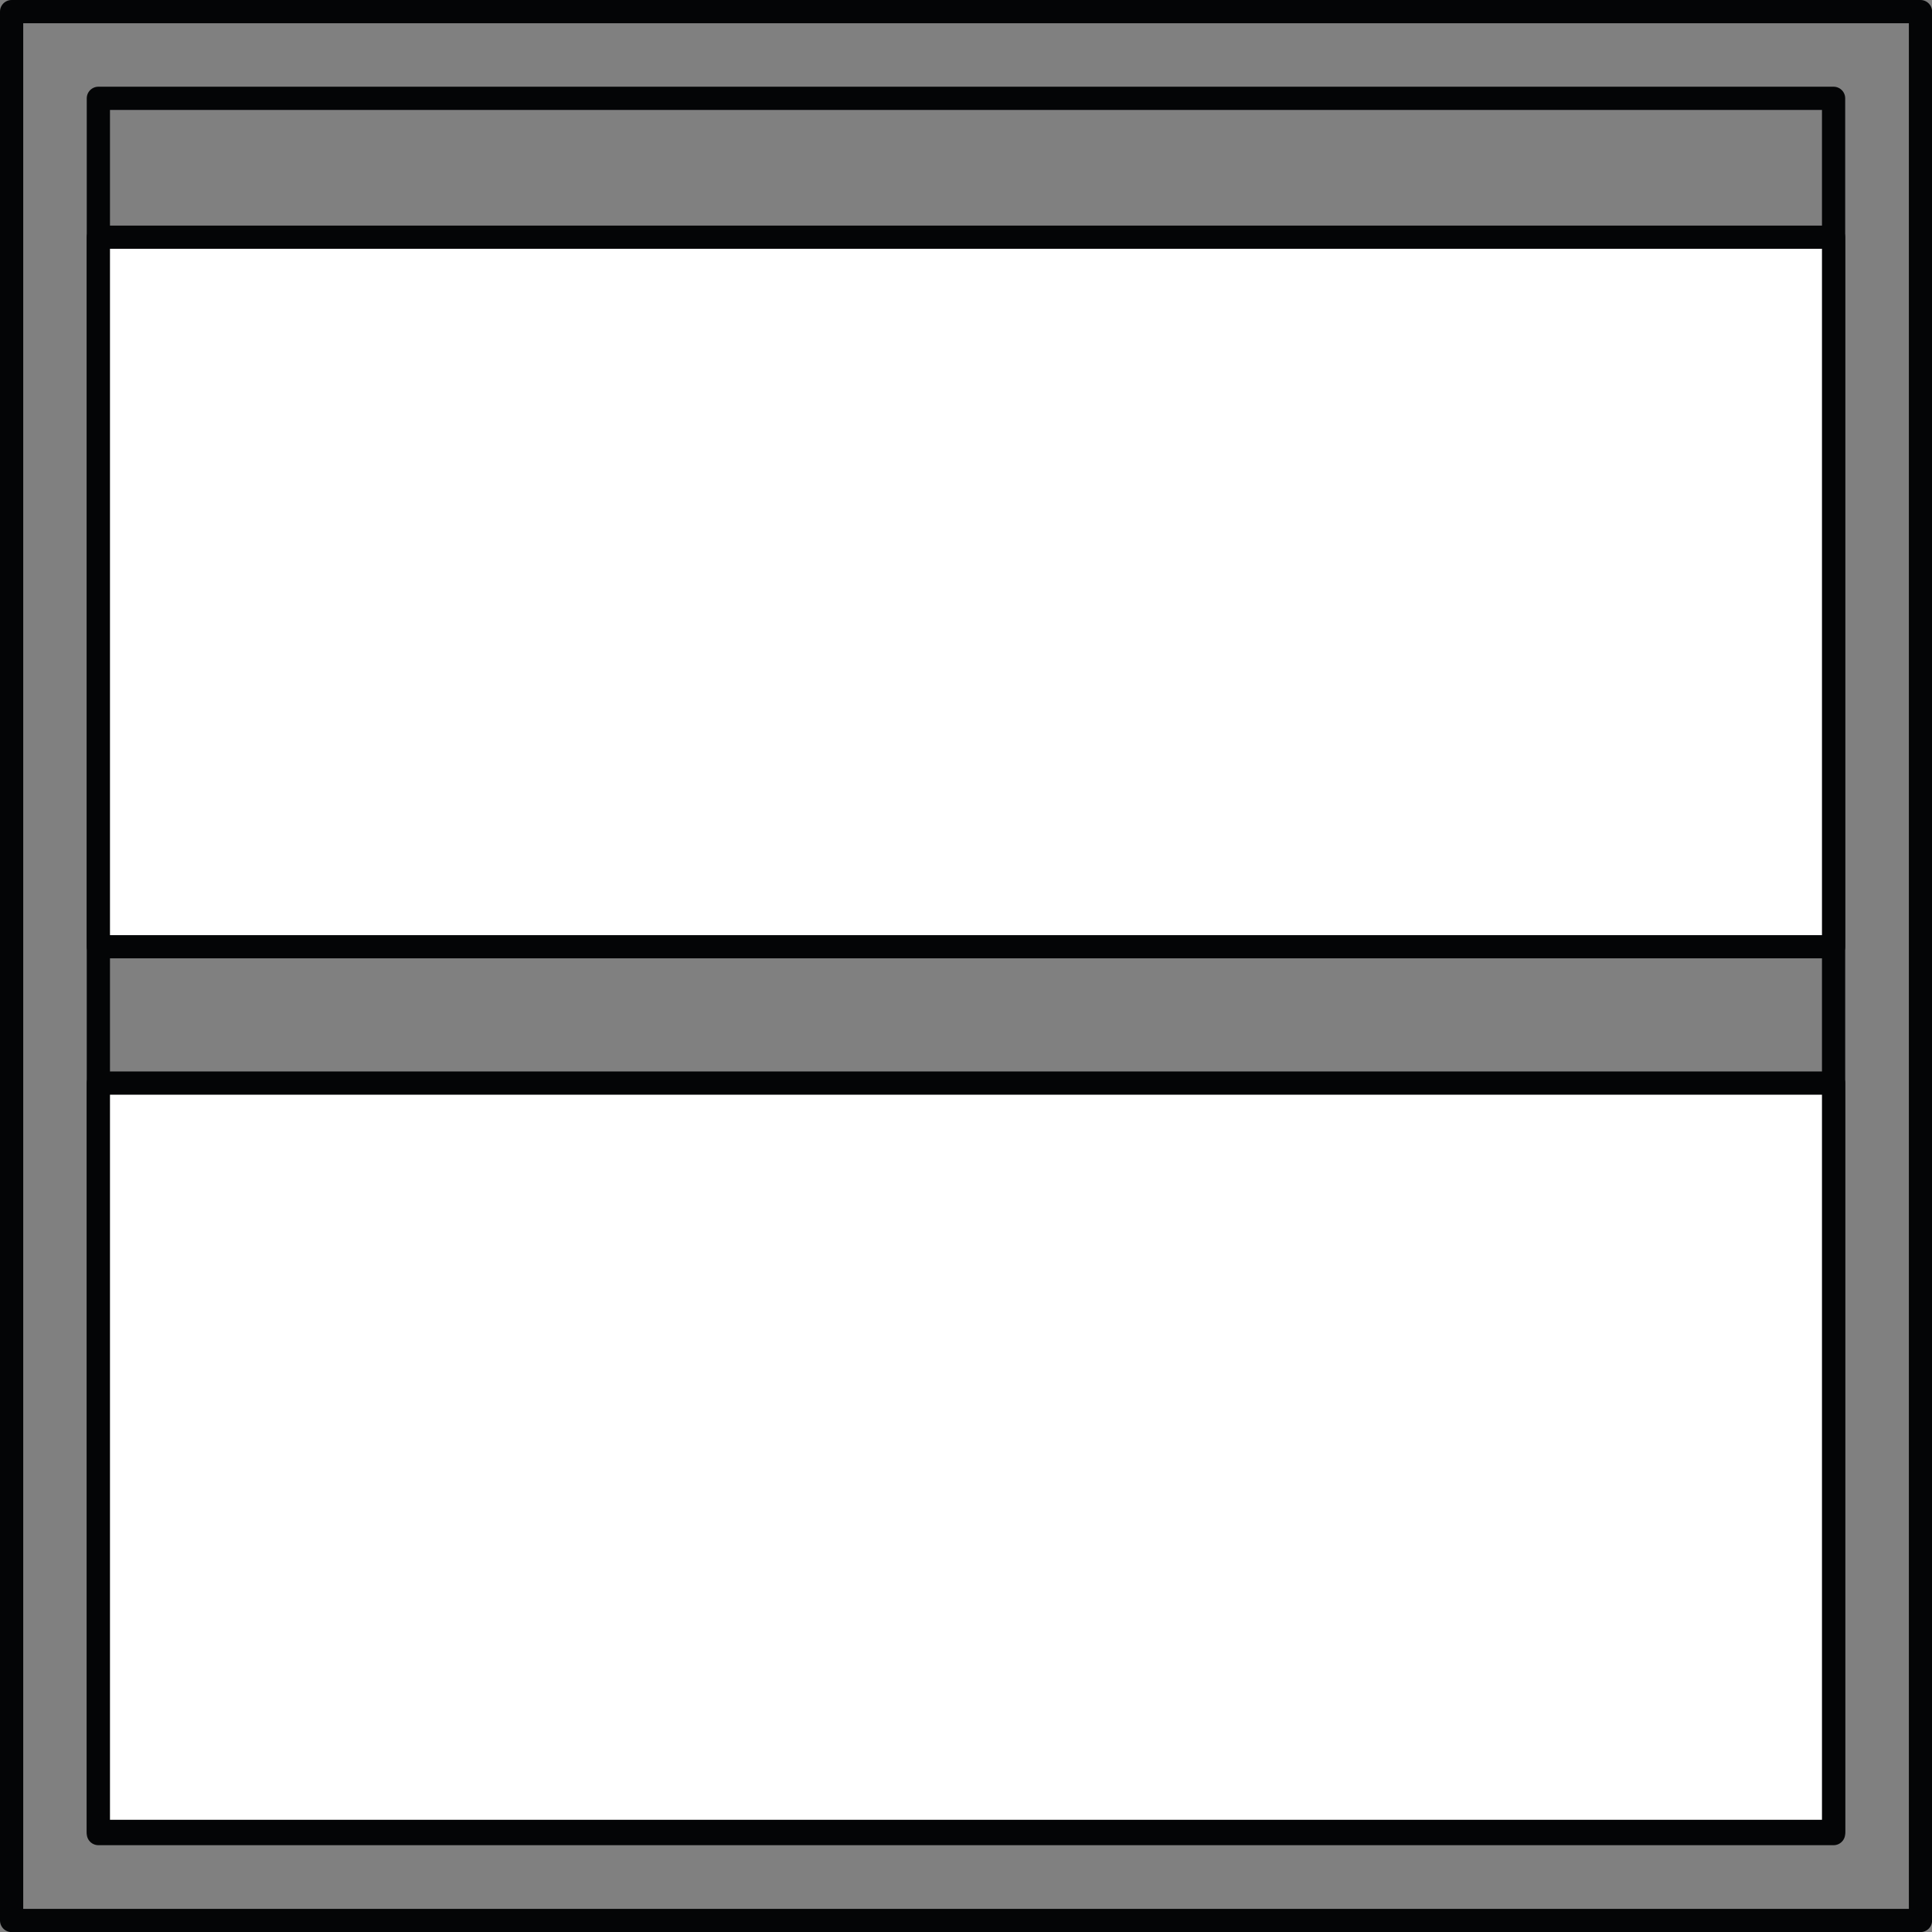
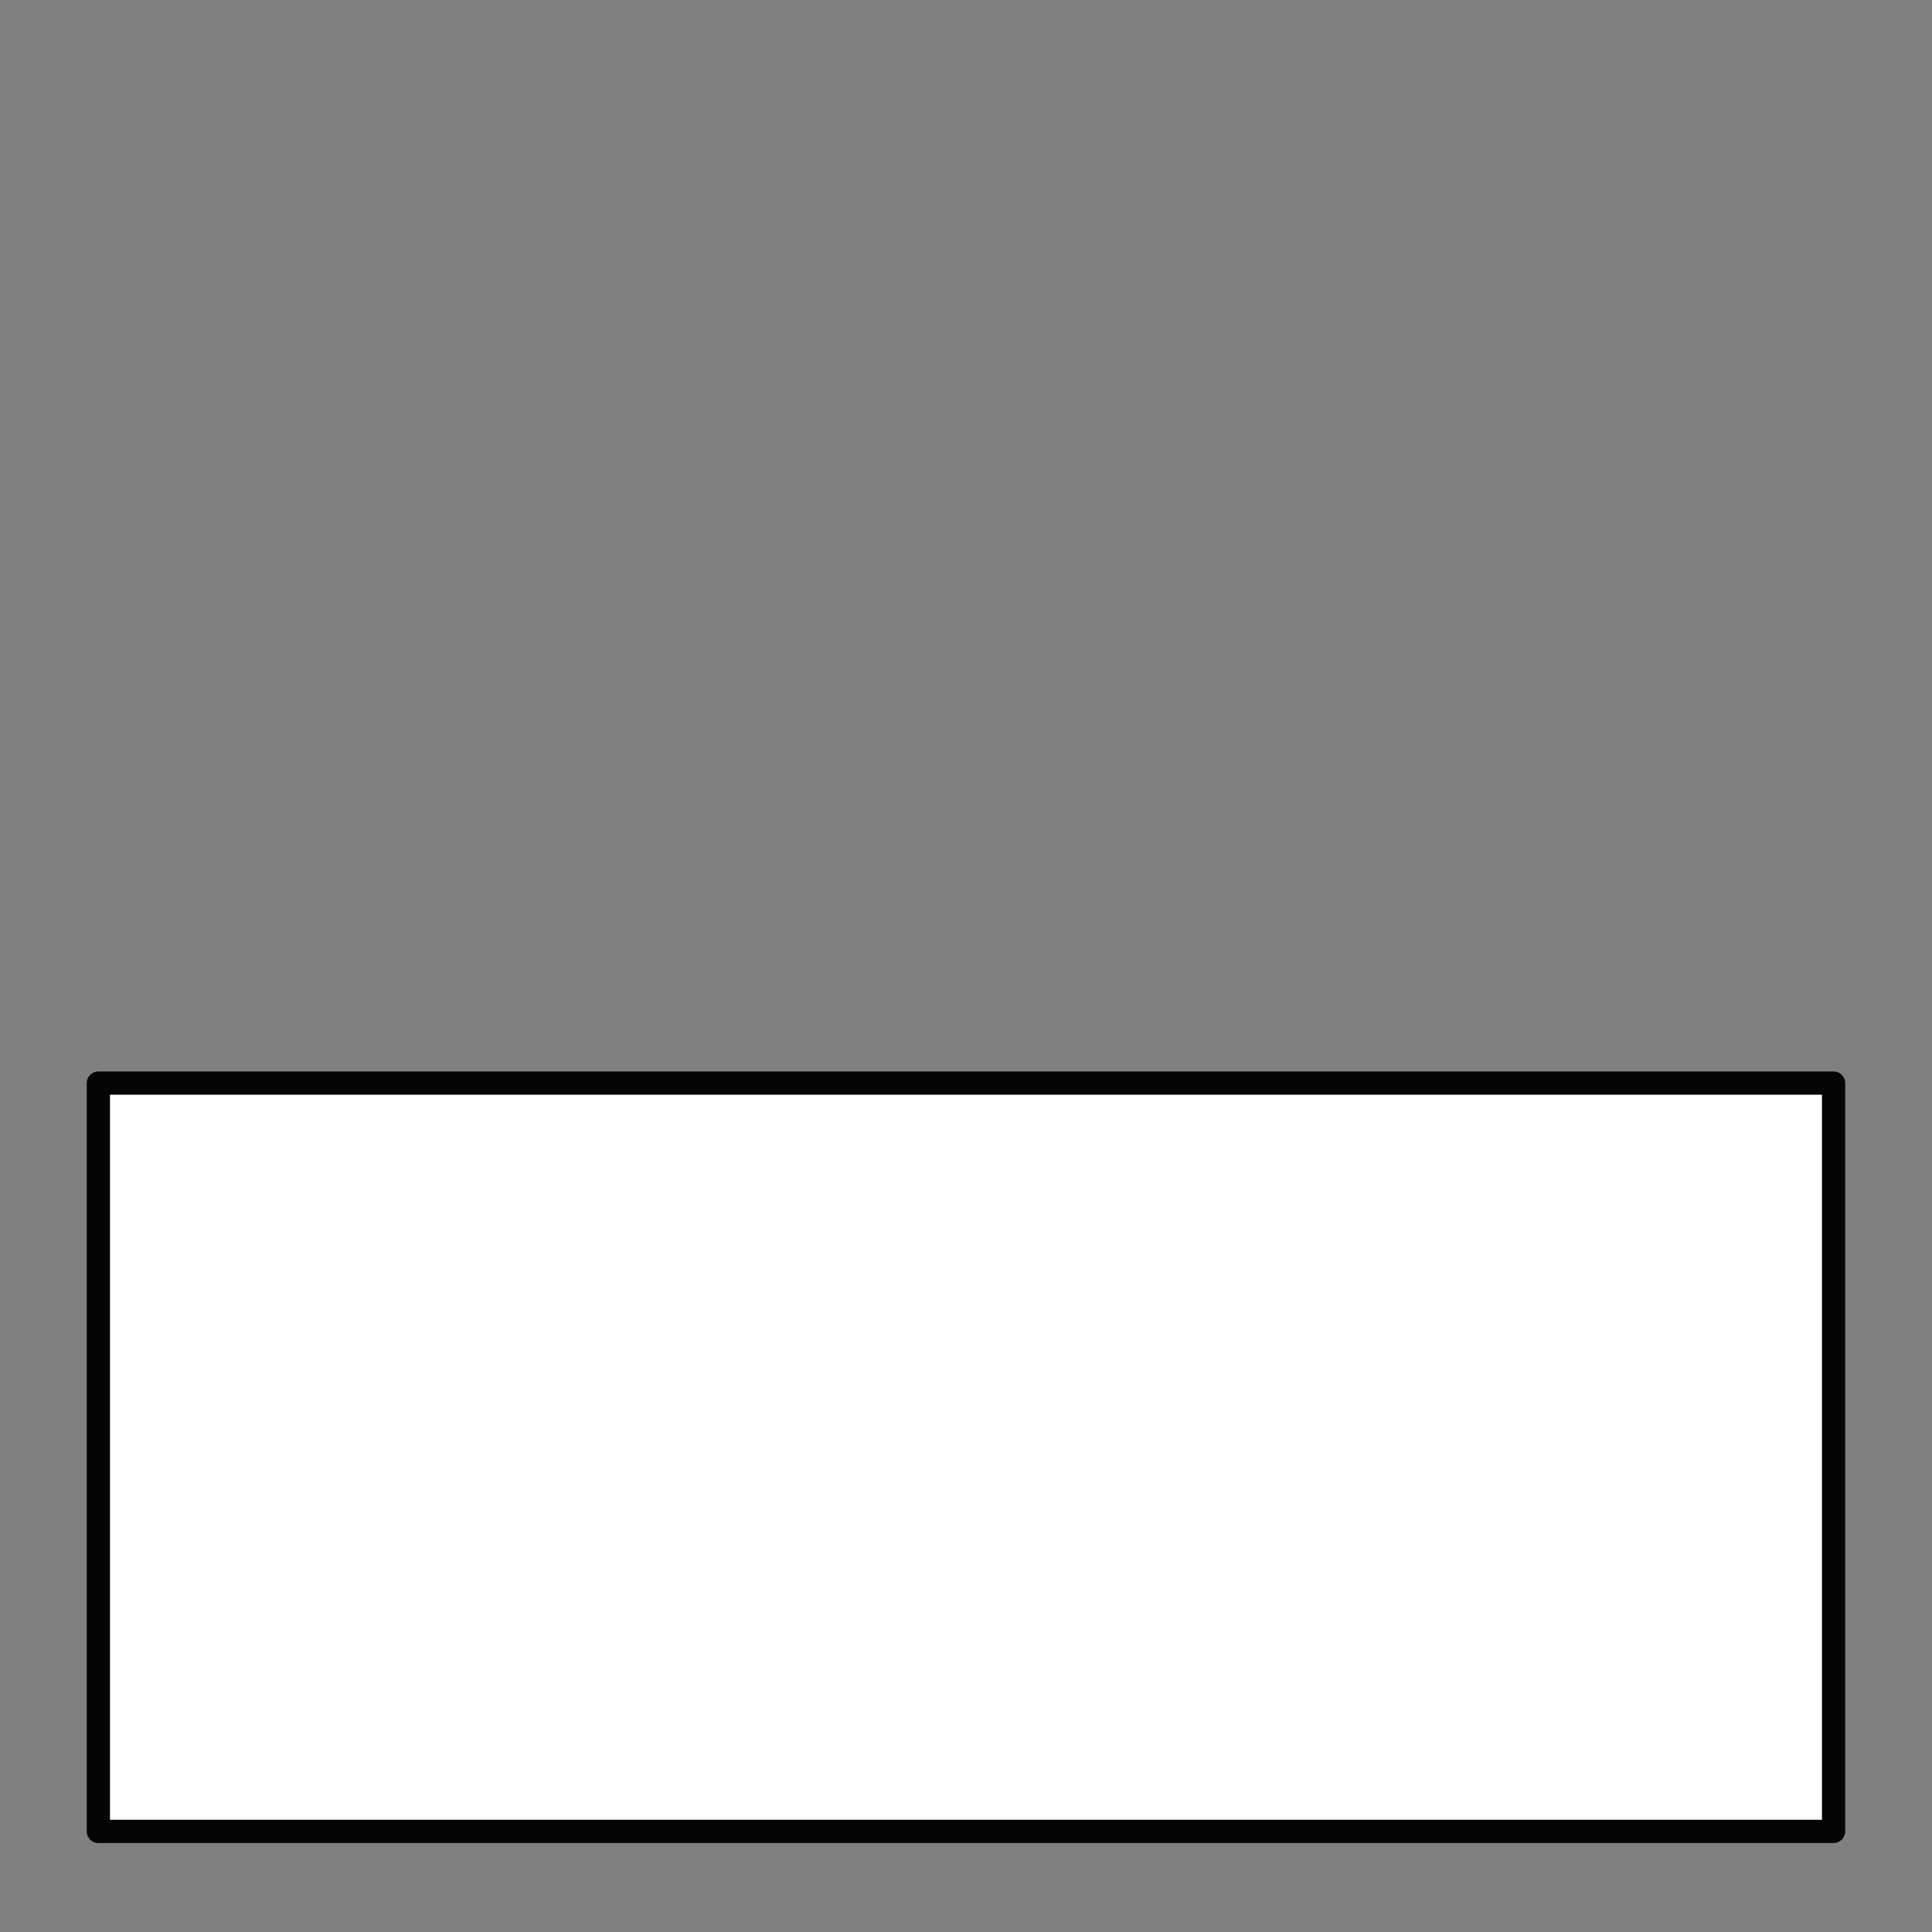
<svg xmlns="http://www.w3.org/2000/svg" width="41.598" height="41.598" viewBox="0 0 41.598 41.598">
  <rect x="0" y="0" width="41.598" height="41.598" fill="#808080" stroke="none" />
  <defs>
    <style>.a{fill:none;}.a,.b{stroke:#040506;stroke-linecap:round;stroke-linejoin:round;stroke-width:0.5px;}.b{fill:#fff;}</style>
  </defs>
  <g transform="translate(-778.305 -1913.332)">
    <g transform="translate(778.555 1913.582)">
-       <path class="a" d="M64.159-1753.267v41.1h41.1v-41.1Zm39.229,39.229H66.027V-1751.4h37.361Z" transform="translate(-64.159 1753.267)" />
      <rect class="b" width="16.112" height="37.361" transform="translate(39.229 23.07) rotate(90)" />
-       <rect class="b" width="15.277" height="37.361" transform="translate(39.229 4.857) rotate(90)" />
    </g>
  </g>
</svg>